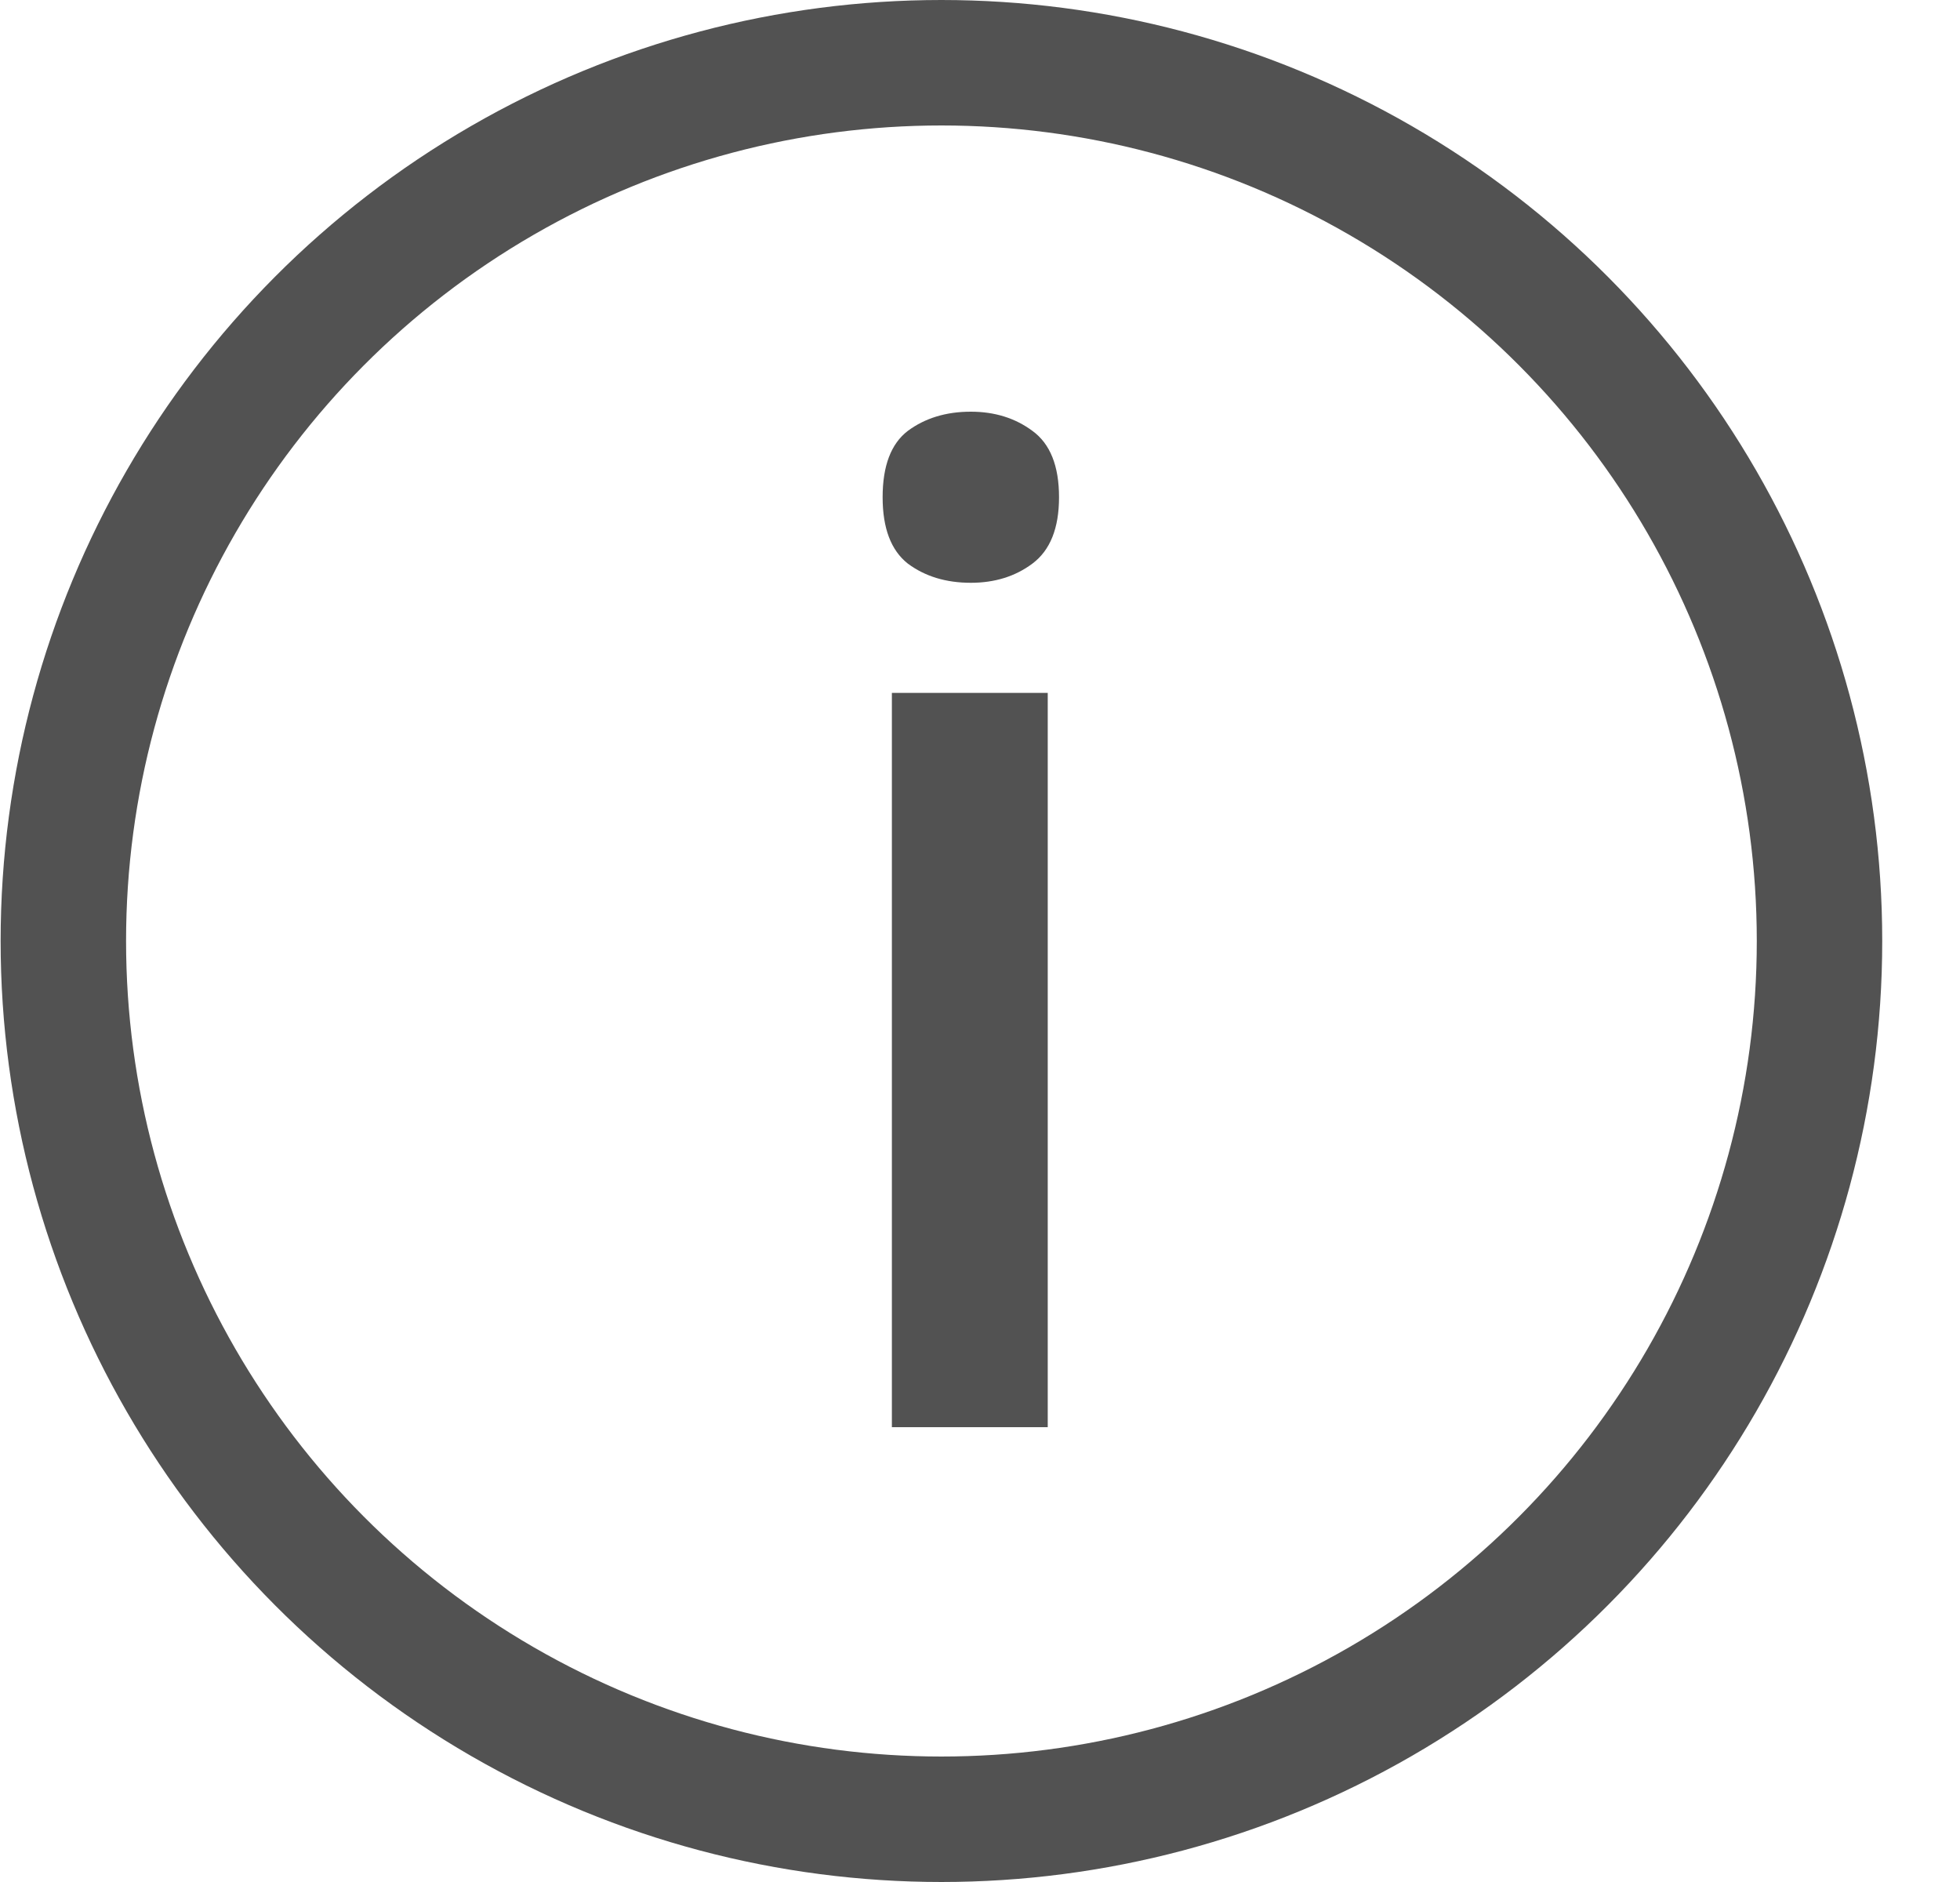
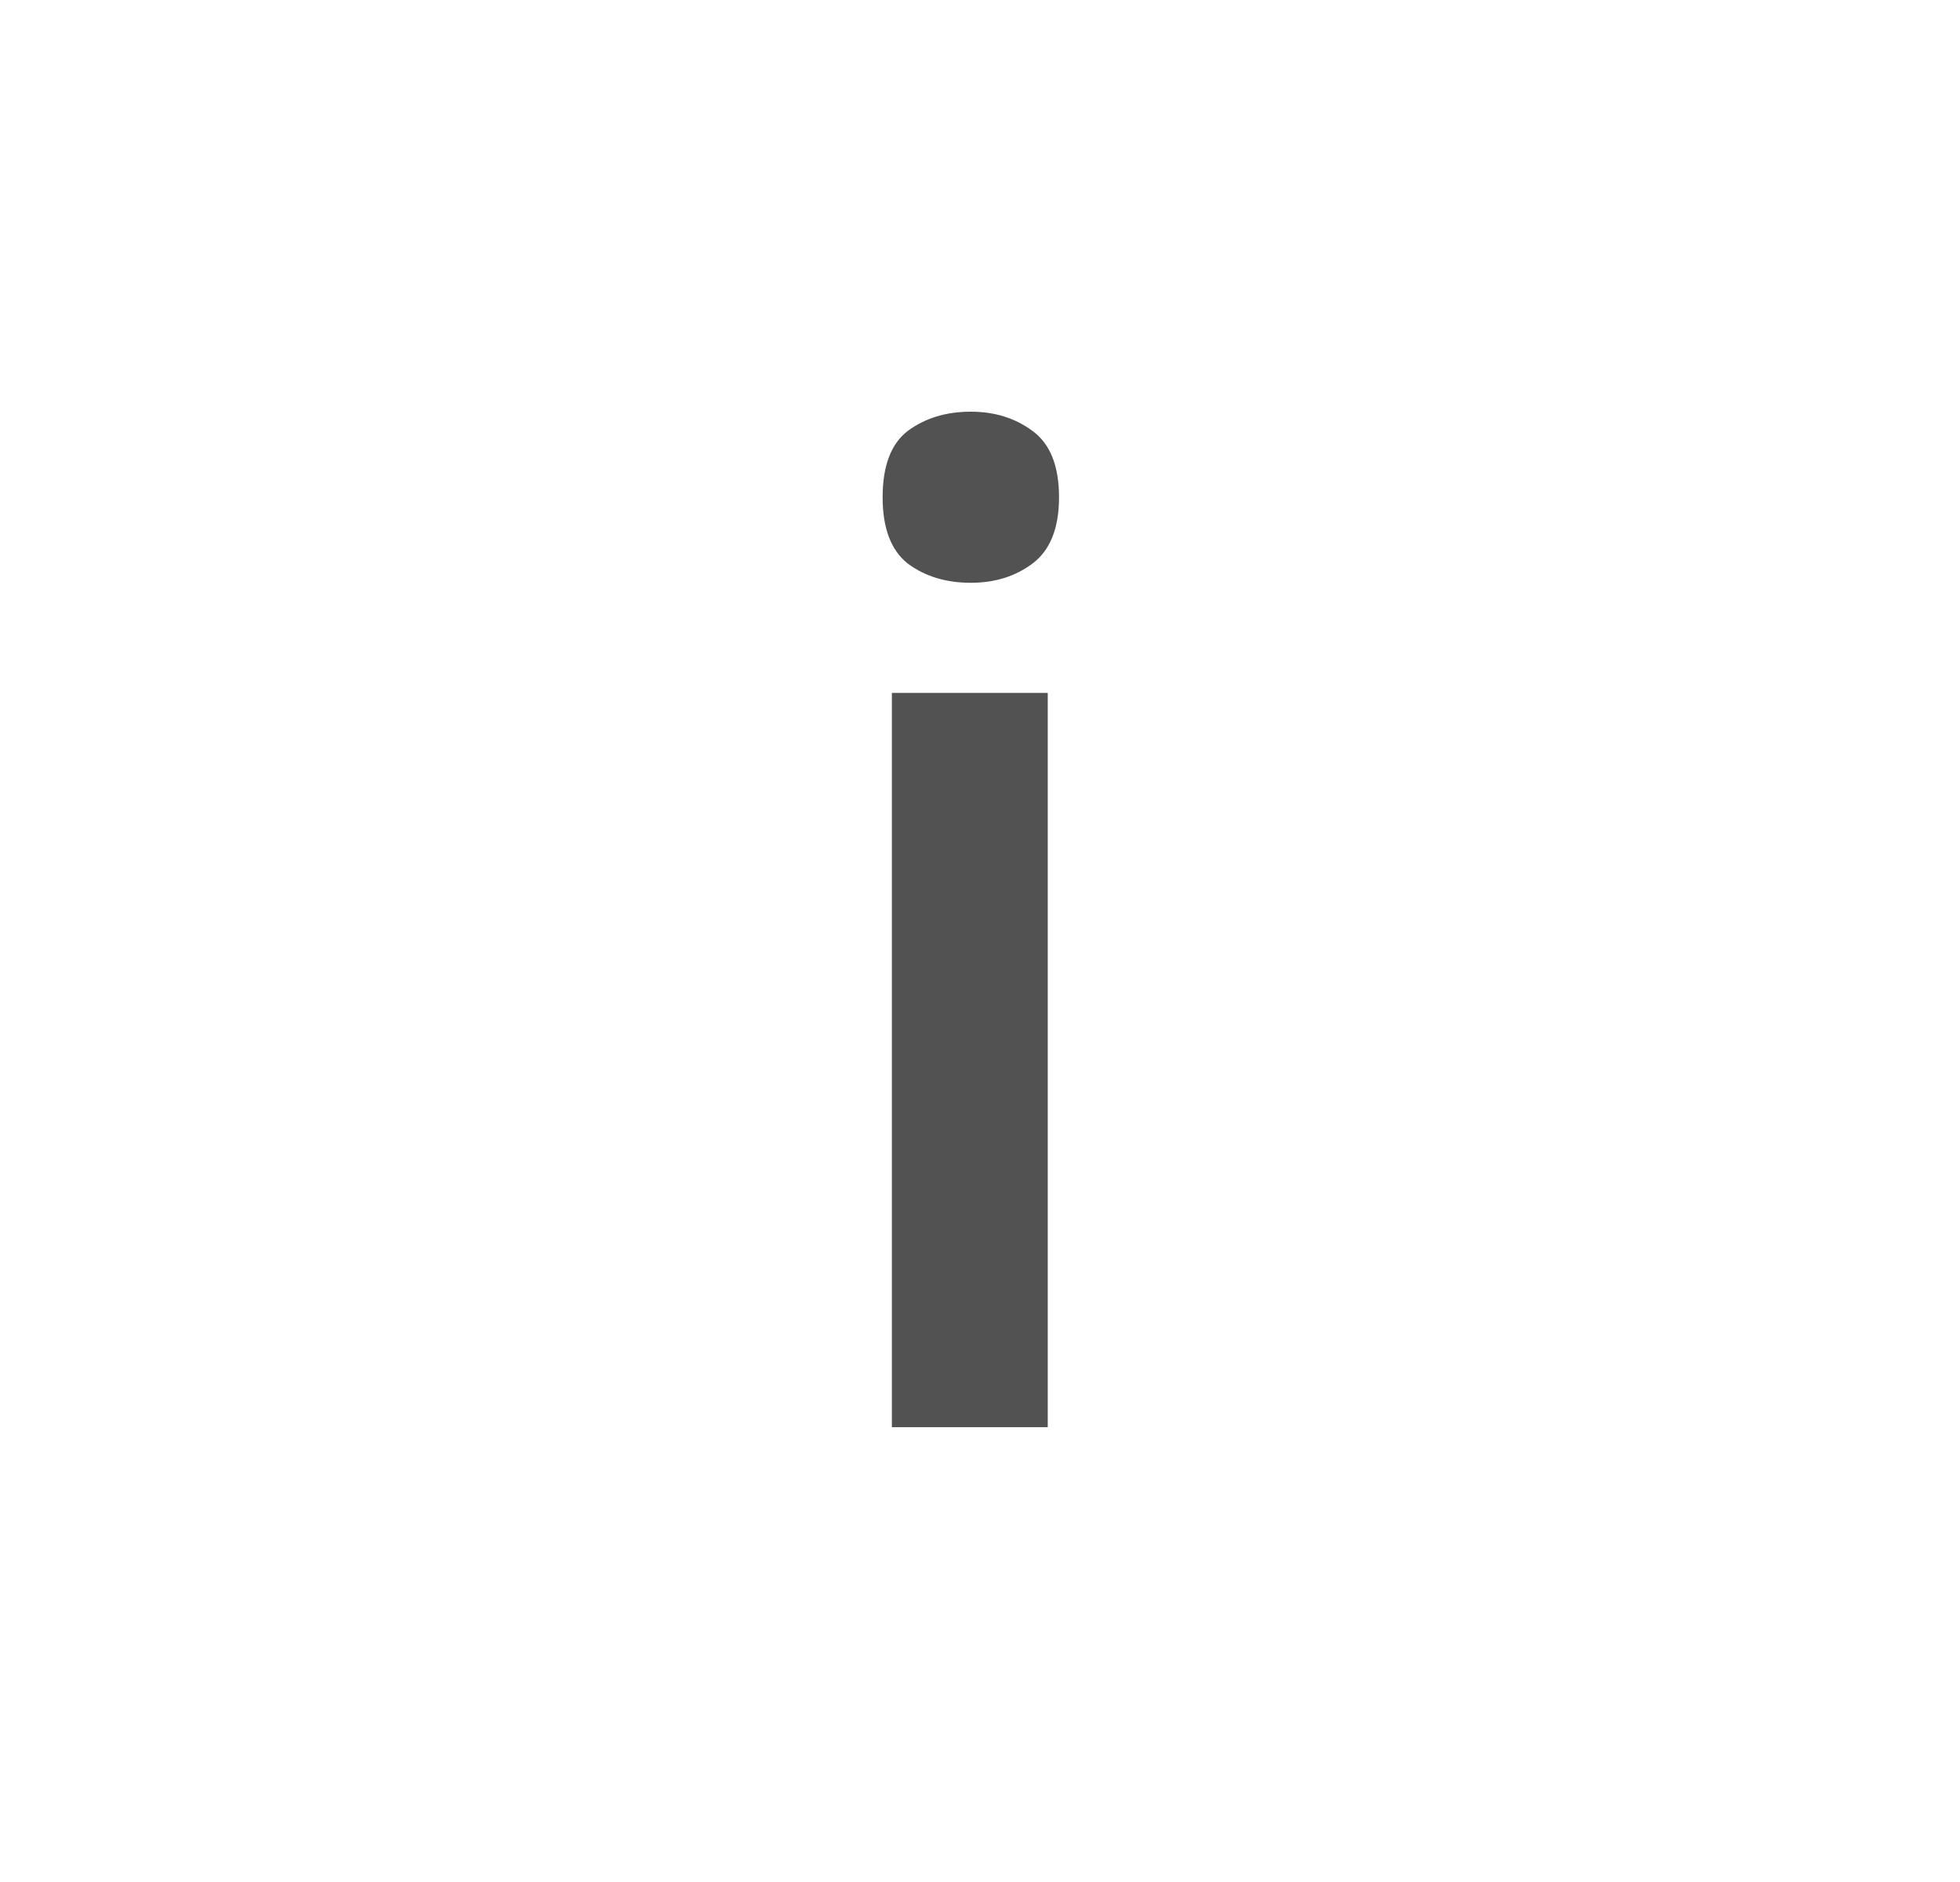
<svg xmlns="http://www.w3.org/2000/svg" width="25" height="24" viewBox="0 0 25 24" fill="none">
  <path d="M13.364 8.836V18.2H11.376V8.836H13.364ZM12.383 5.25C12.687 5.25 12.95 5.332 13.169 5.495C13.395 5.659 13.508 5.941 13.508 6.341C13.508 6.736 13.395 7.018 13.169 7.187C12.95 7.351 12.687 7.432 12.383 7.432C12.067 7.432 11.799 7.351 11.579 7.187C11.365 7.018 11.258 6.736 11.258 6.341C11.258 5.941 11.365 5.659 11.579 5.495C11.799 5.332 12.067 5.25 12.383 5.25Z" fill="#525252" />
-   <circle cx="12.008" cy="12" r="11.2" stroke="#525252" stroke-width="1.6" />
</svg>